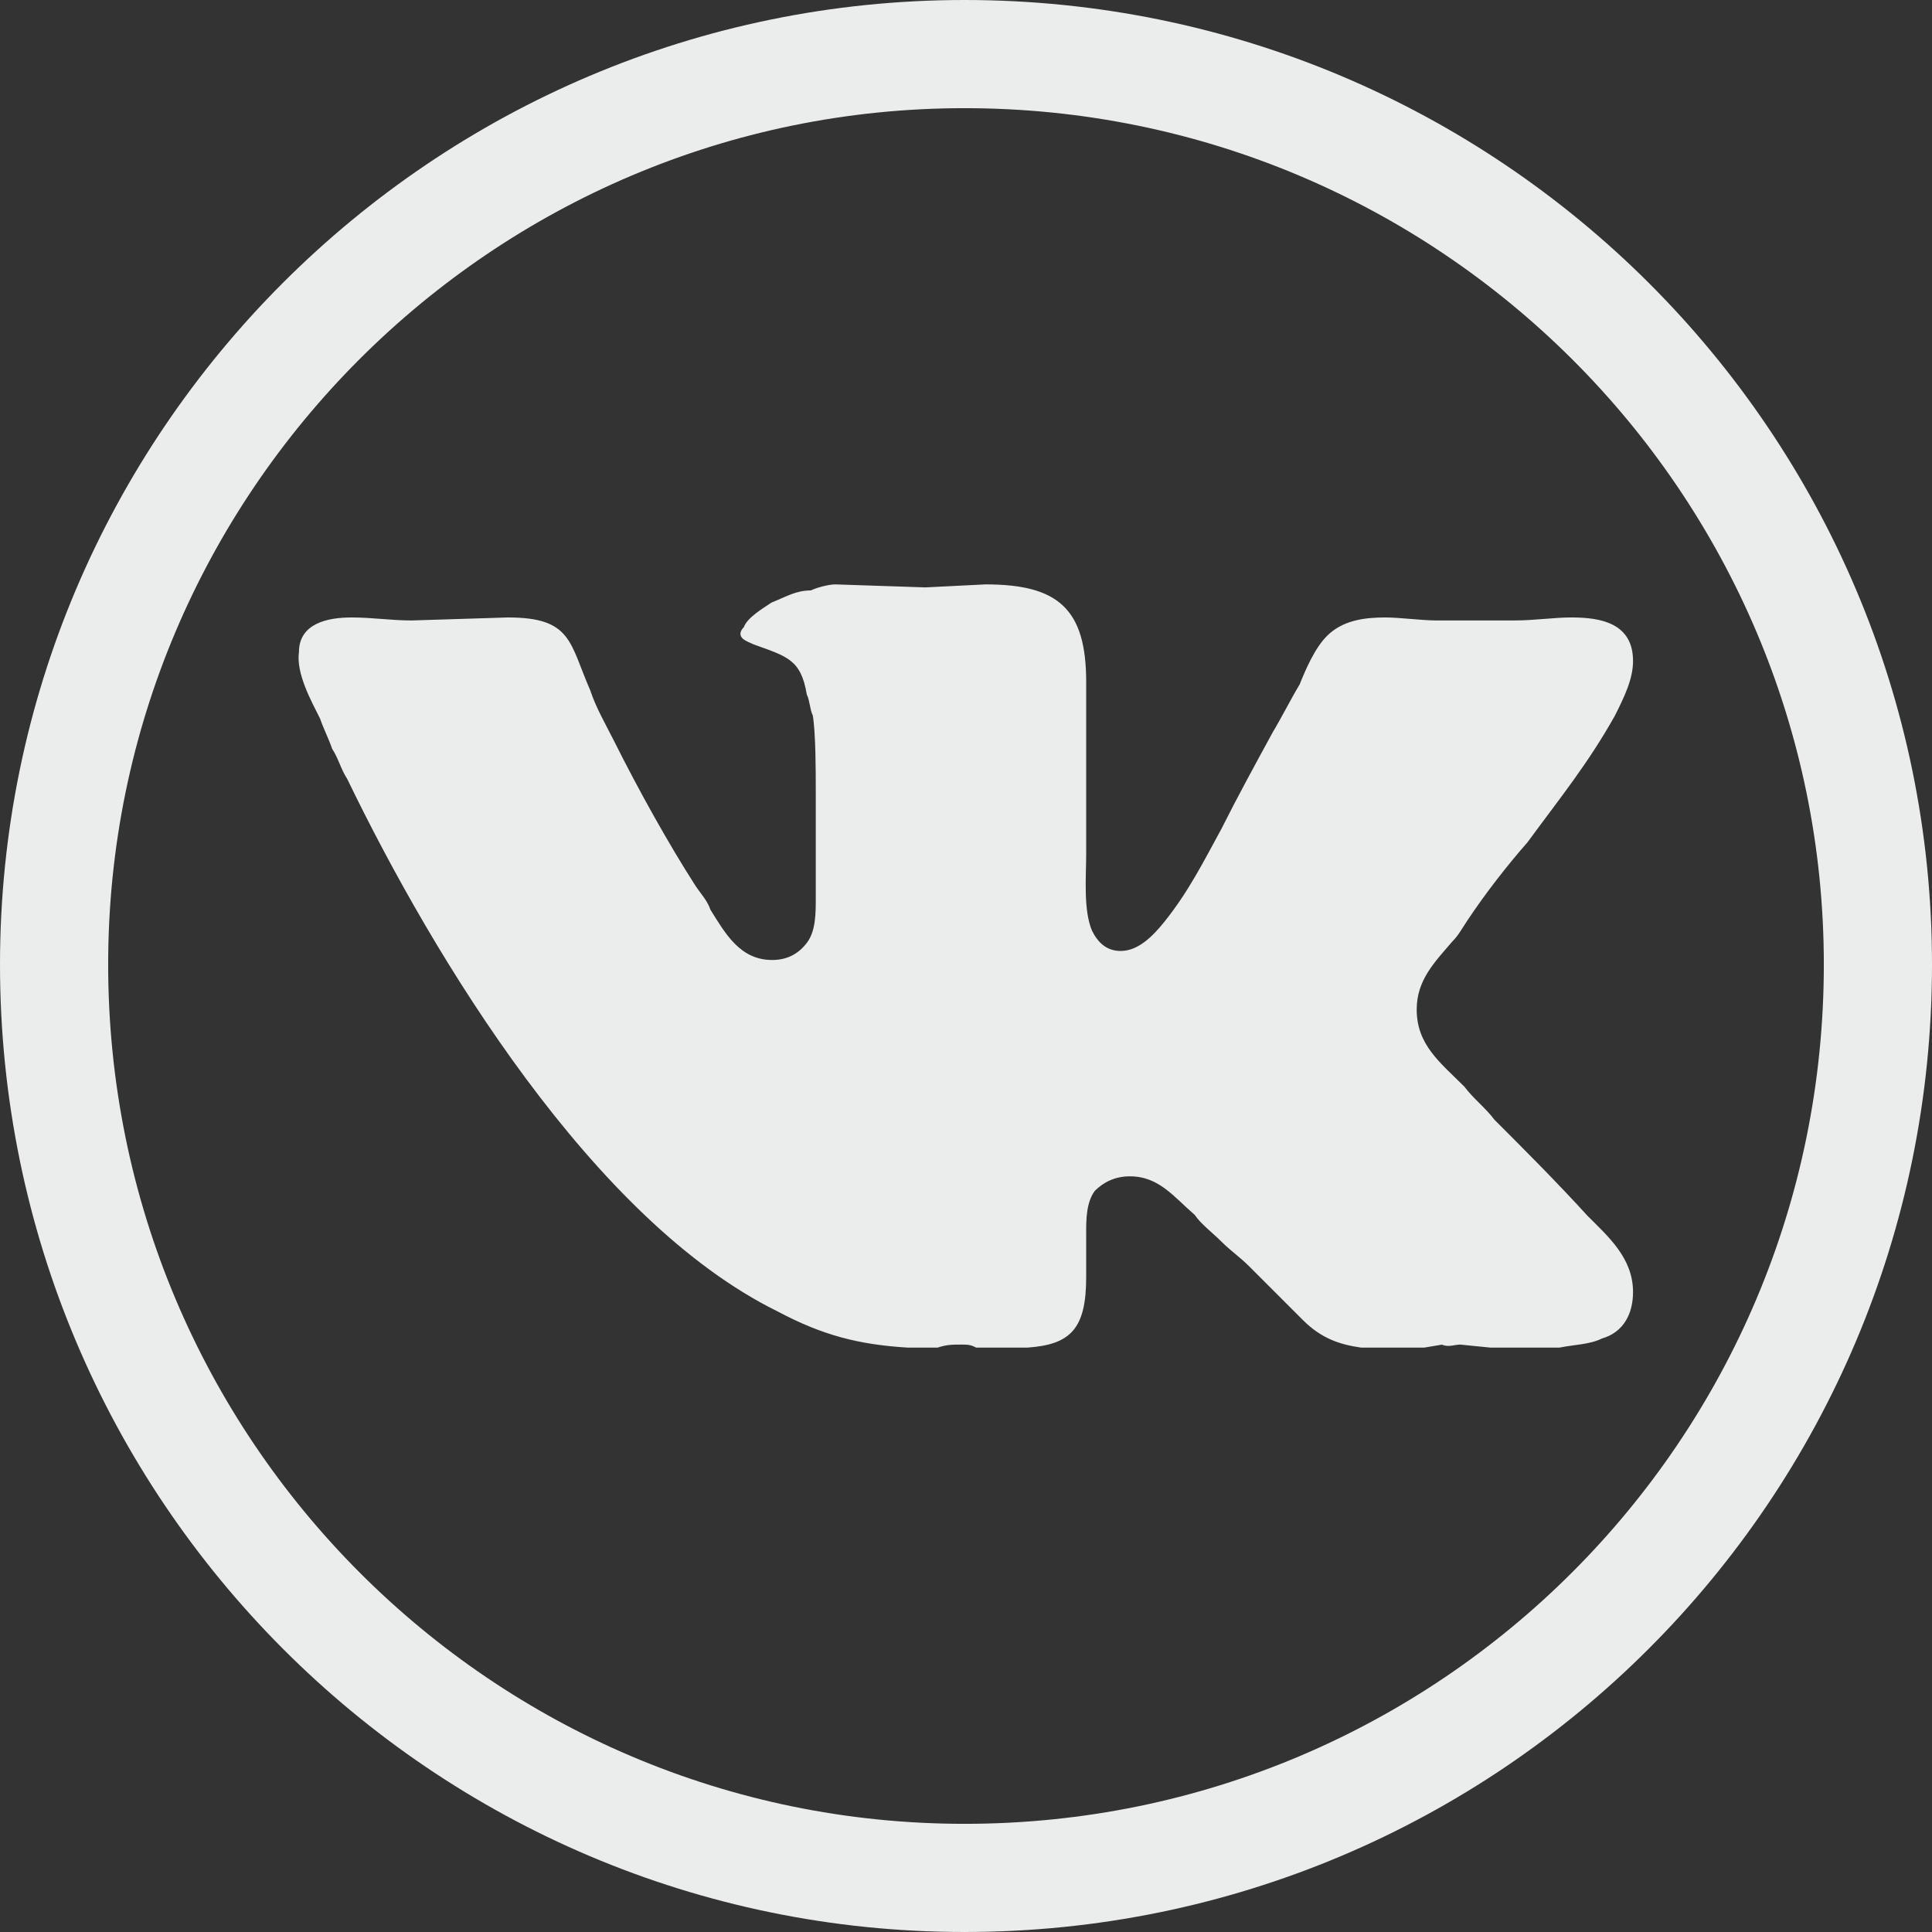
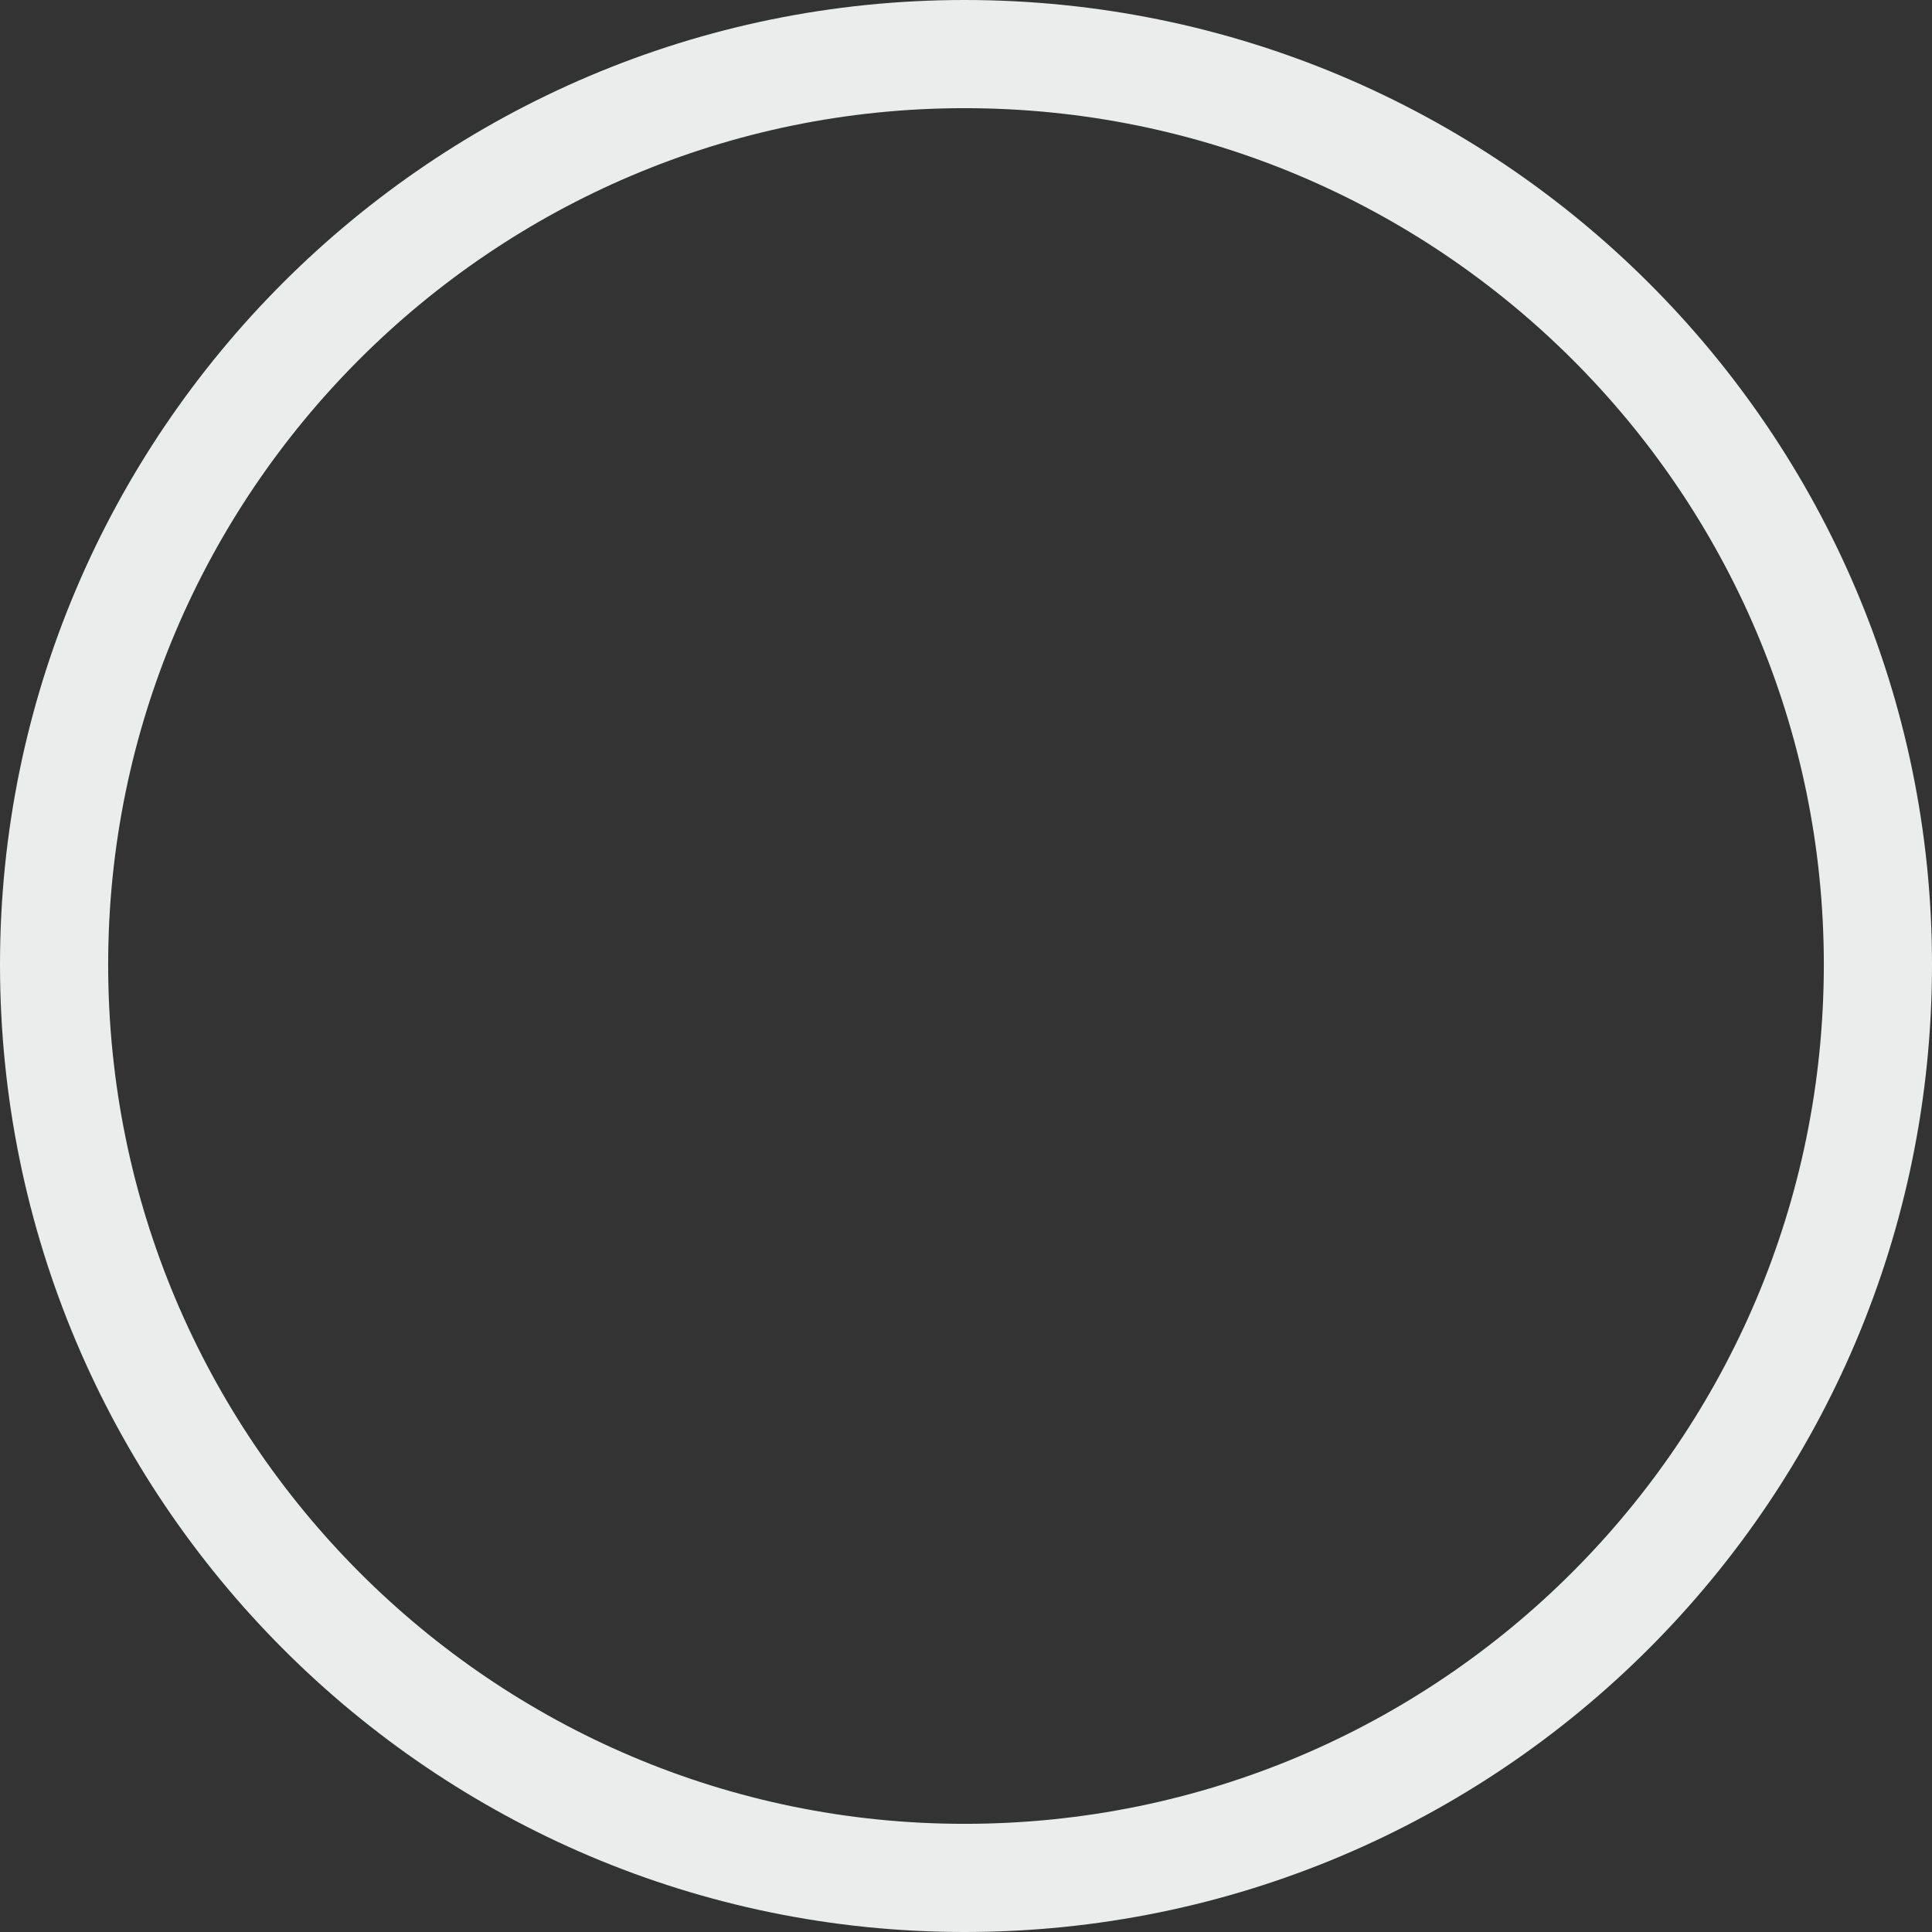
<svg xmlns="http://www.w3.org/2000/svg" xml:space="preserve" width="24px" height="24px" version="1.1" style="shape-rendering:geometricPrecision; text-rendering:geometricPrecision; image-rendering:optimizeQuality; fill-rule:evenodd; clip-rule:evenodd" viewBox="0 0 6430 6430">
  <rect x="0" y="0" width="6430" height="6430" fill="#333333" stroke="none" />
  <defs>
    <style type="text/css">
   
    .str1 {stroke:#EBECEC;stroke-width:360;stroke-miterlimit:22.926}
    .str0 {stroke:#EBECEC;stroke-width:10;stroke-miterlimit:22.926}
    .fil1 {fill:none}
    .fil0 {fill:#EBECEC}
   
  </style>
  </defs>
  <g id="Слой_x0020_1">
    <g id="vk">
-       <path class="fil0 str0" d="M2720 2630l0 60c0,100 0,200 0,300 0,50 0,110 -30,150 -30,40 -70,60 -120,60 -110,0 -160,-90 -210,-170 -10,-30 -30,-50 -50,-80 -90,-140 -190,-320 -270,-480 -30,-60 -60,-110 -80,-170 -70,-160 -60,-240 -270,-240l-320 10c-70,0 -130,-10 -200,-10 -80,0 -170,20 -170,110 -10,70 40,160 70,220 10,30 30,70 40,100 20,30 30,70 50,100 290,600 820,1470 1430,1770 150,80 270,110 430,120l100 0c30,-10 50,-10 80,-10 20,0 30,0 50,10l170 0c140,-10 190,-60 190,-230 0,-50 0,-100 0,-150 0,-40 0,-100 30,-140 30,-30 70,-50 120,-50 100,0 150,70 220,130 20,30 60,60 90,90 30,30 60,50 90,80 30,30 60,60 90,90 30,30 60,60 90,90 60,60 120,80 190,90l210 0 60 -10c20,10 40,0 60,0l100 10 230 0c50,-10 100,-10 140,-30 70,-20 100,-80 100,-150 0,-110 -80,-180 -150,-250 -100,-110 -210,-220 -310,-320 -30,-40 -70,-70 -100,-110 -80,-80 -160,-140 -160,-260 0,-100 60,-160 120,-230 20,-20 30,-40 50,-70 60,-90 130,-180 200,-260 110,-150 200,-260 290,-420 30,-60 60,-120 60,-180 0,-120 -100,-140 -200,-140 -60,0 -120,10 -190,10l-260 0c-50,0 -120,-10 -170,-10 -70,0 -140,10 -190,60 -40,40 -70,110 -90,160 -30,50 -60,110 -90,160 -60,110 -120,220 -170,320 -60,110 -110,210 -190,310 -40,50 -90,100 -150,100 -50,0 -80,-30 -100,-70 -30,-70 -20,-180 -20,-260l0 -200c0,-60 0,-120 0,-180 0,-60 0,-130 0,-190 0,-240 -90,-320 -330,-320l-200 10 -300 -10c-20,0 -60,10 -80,20 -50,0 -80,20 -130,40 -30,20 -80,50 -90,80 -30,30 10,40 30,50 110,40 160,50 180,170 10,20 10,50 20,70 10,60 10,190 10,250z" />
      <path class="fil1 str1" d="M3210 180c1680,0 3040,1360 3040,3030 0,1680 -1360,3040 -3040,3040 -1670,0 -3030,-1360 -3030,-3040 0,-1670 1360,-3030 3030,-3030z" />
    </g>
  </g>
</svg>